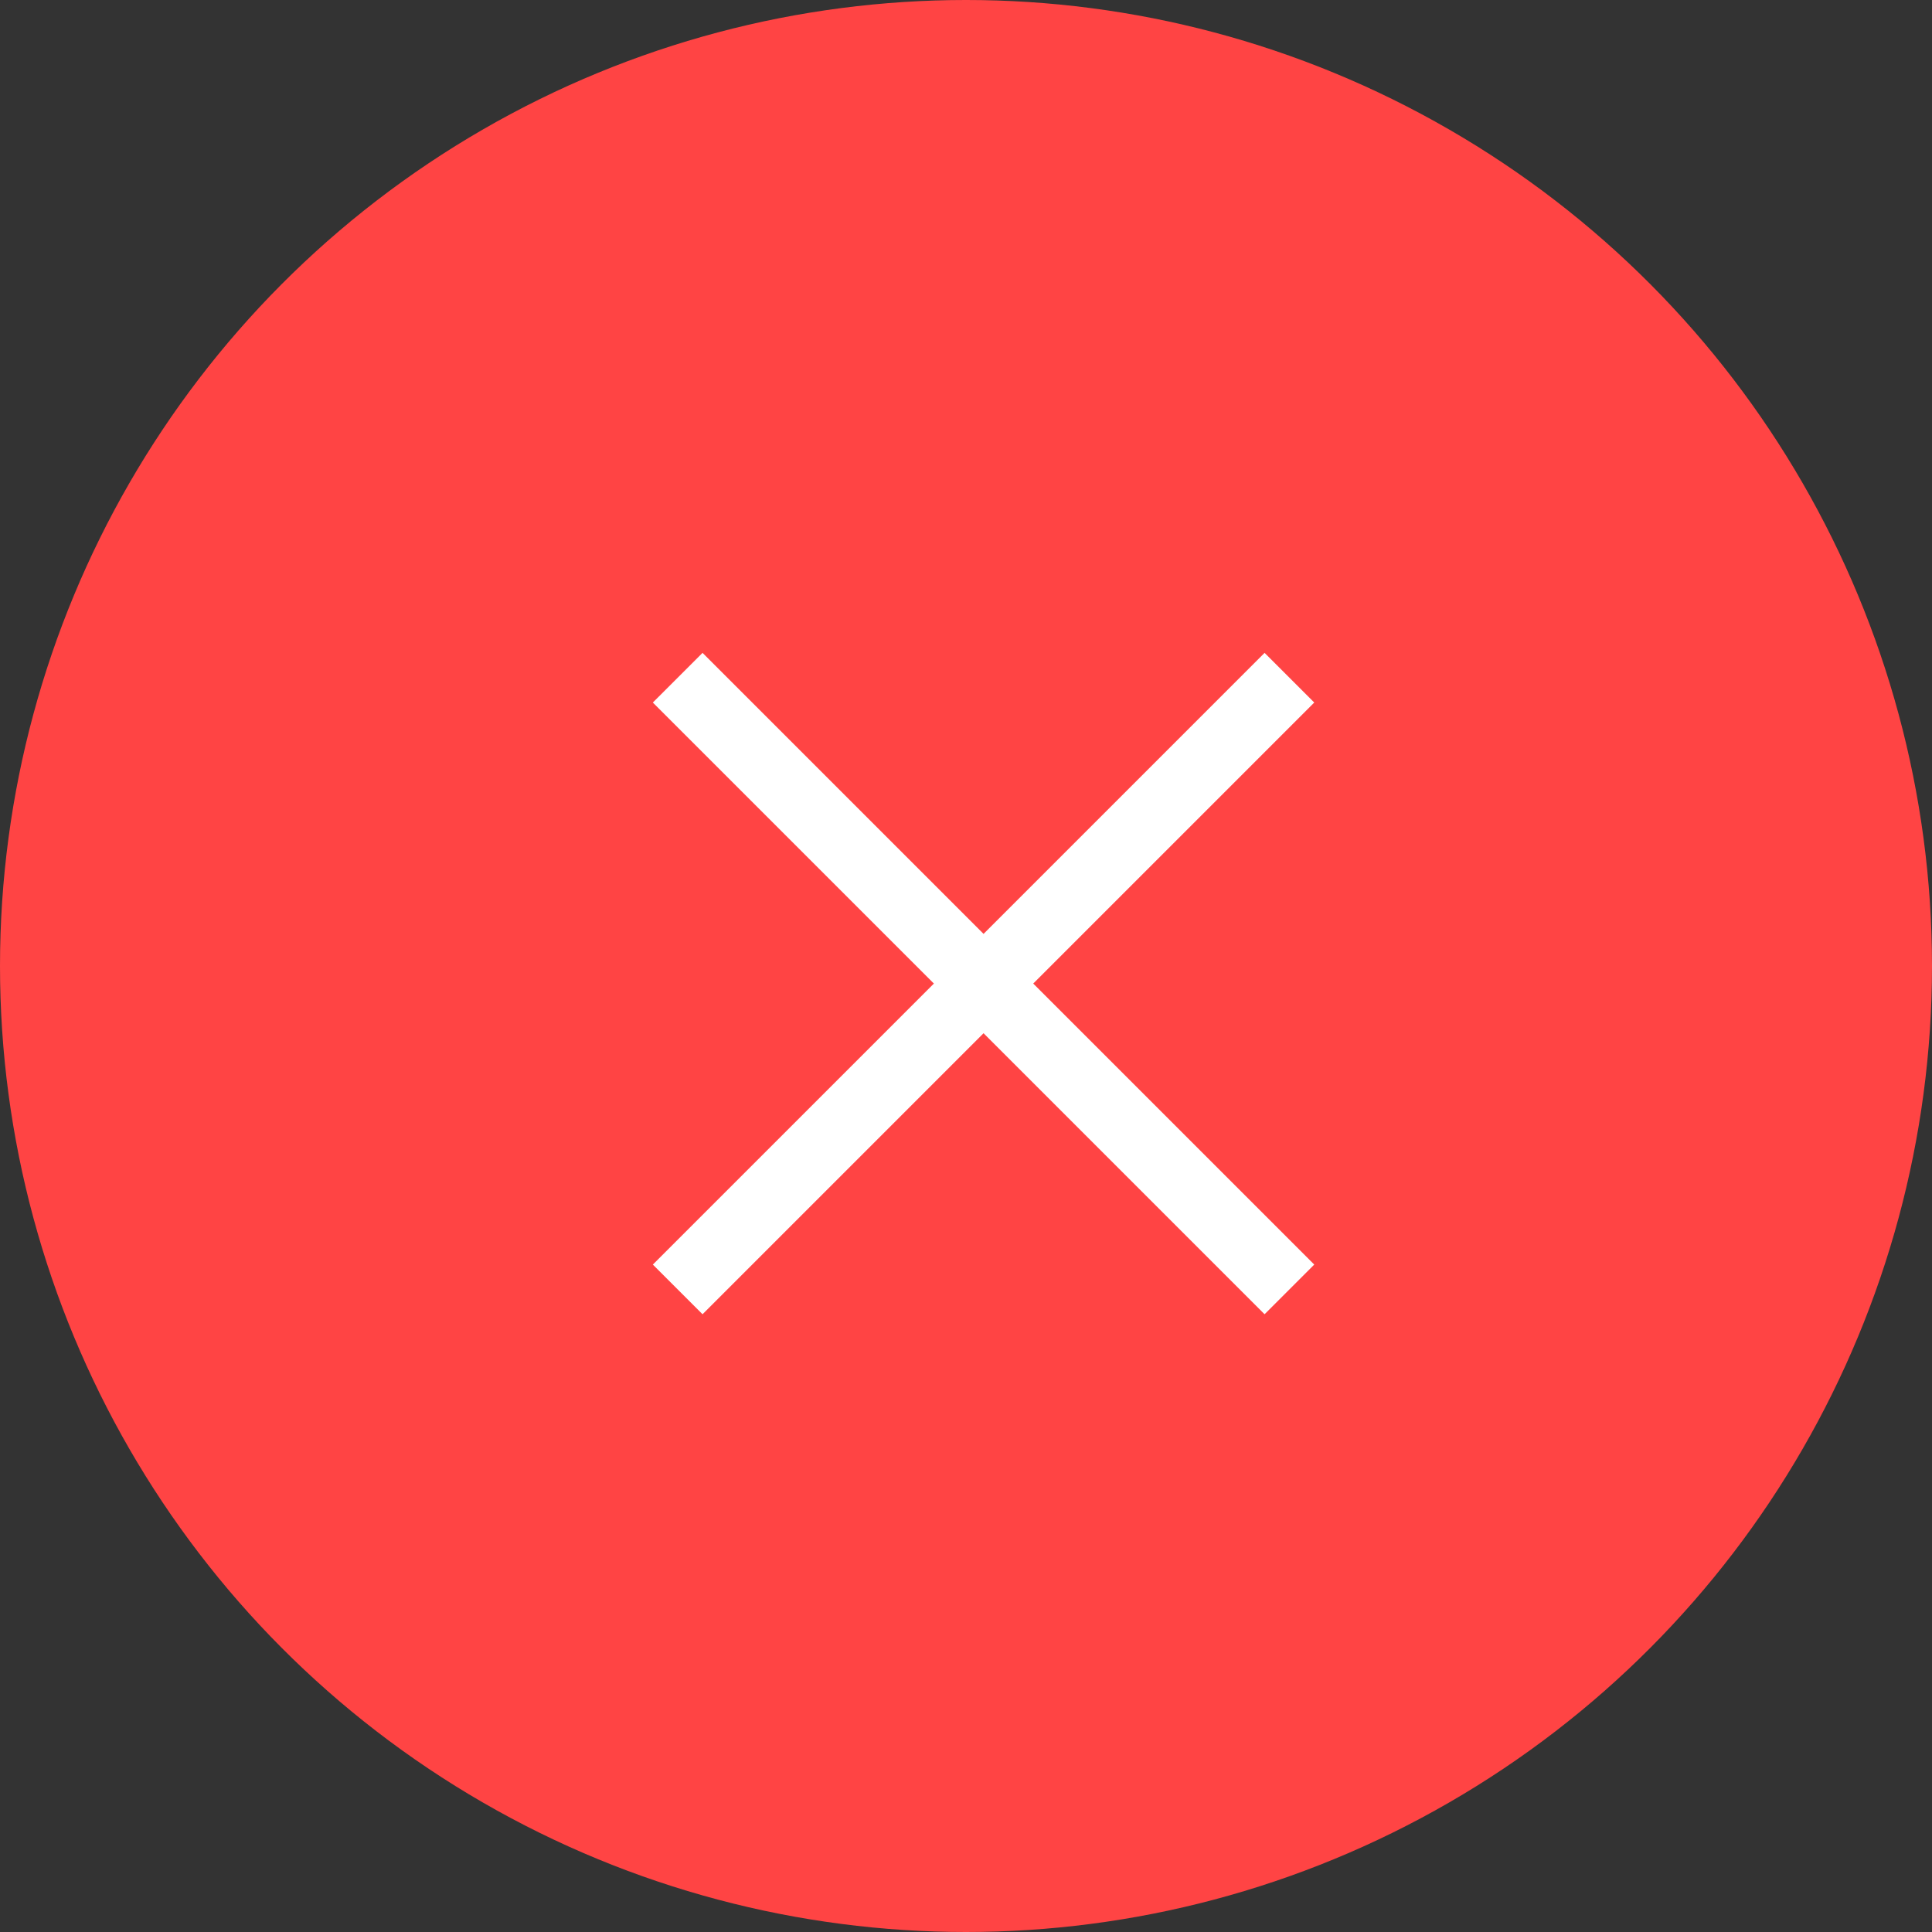
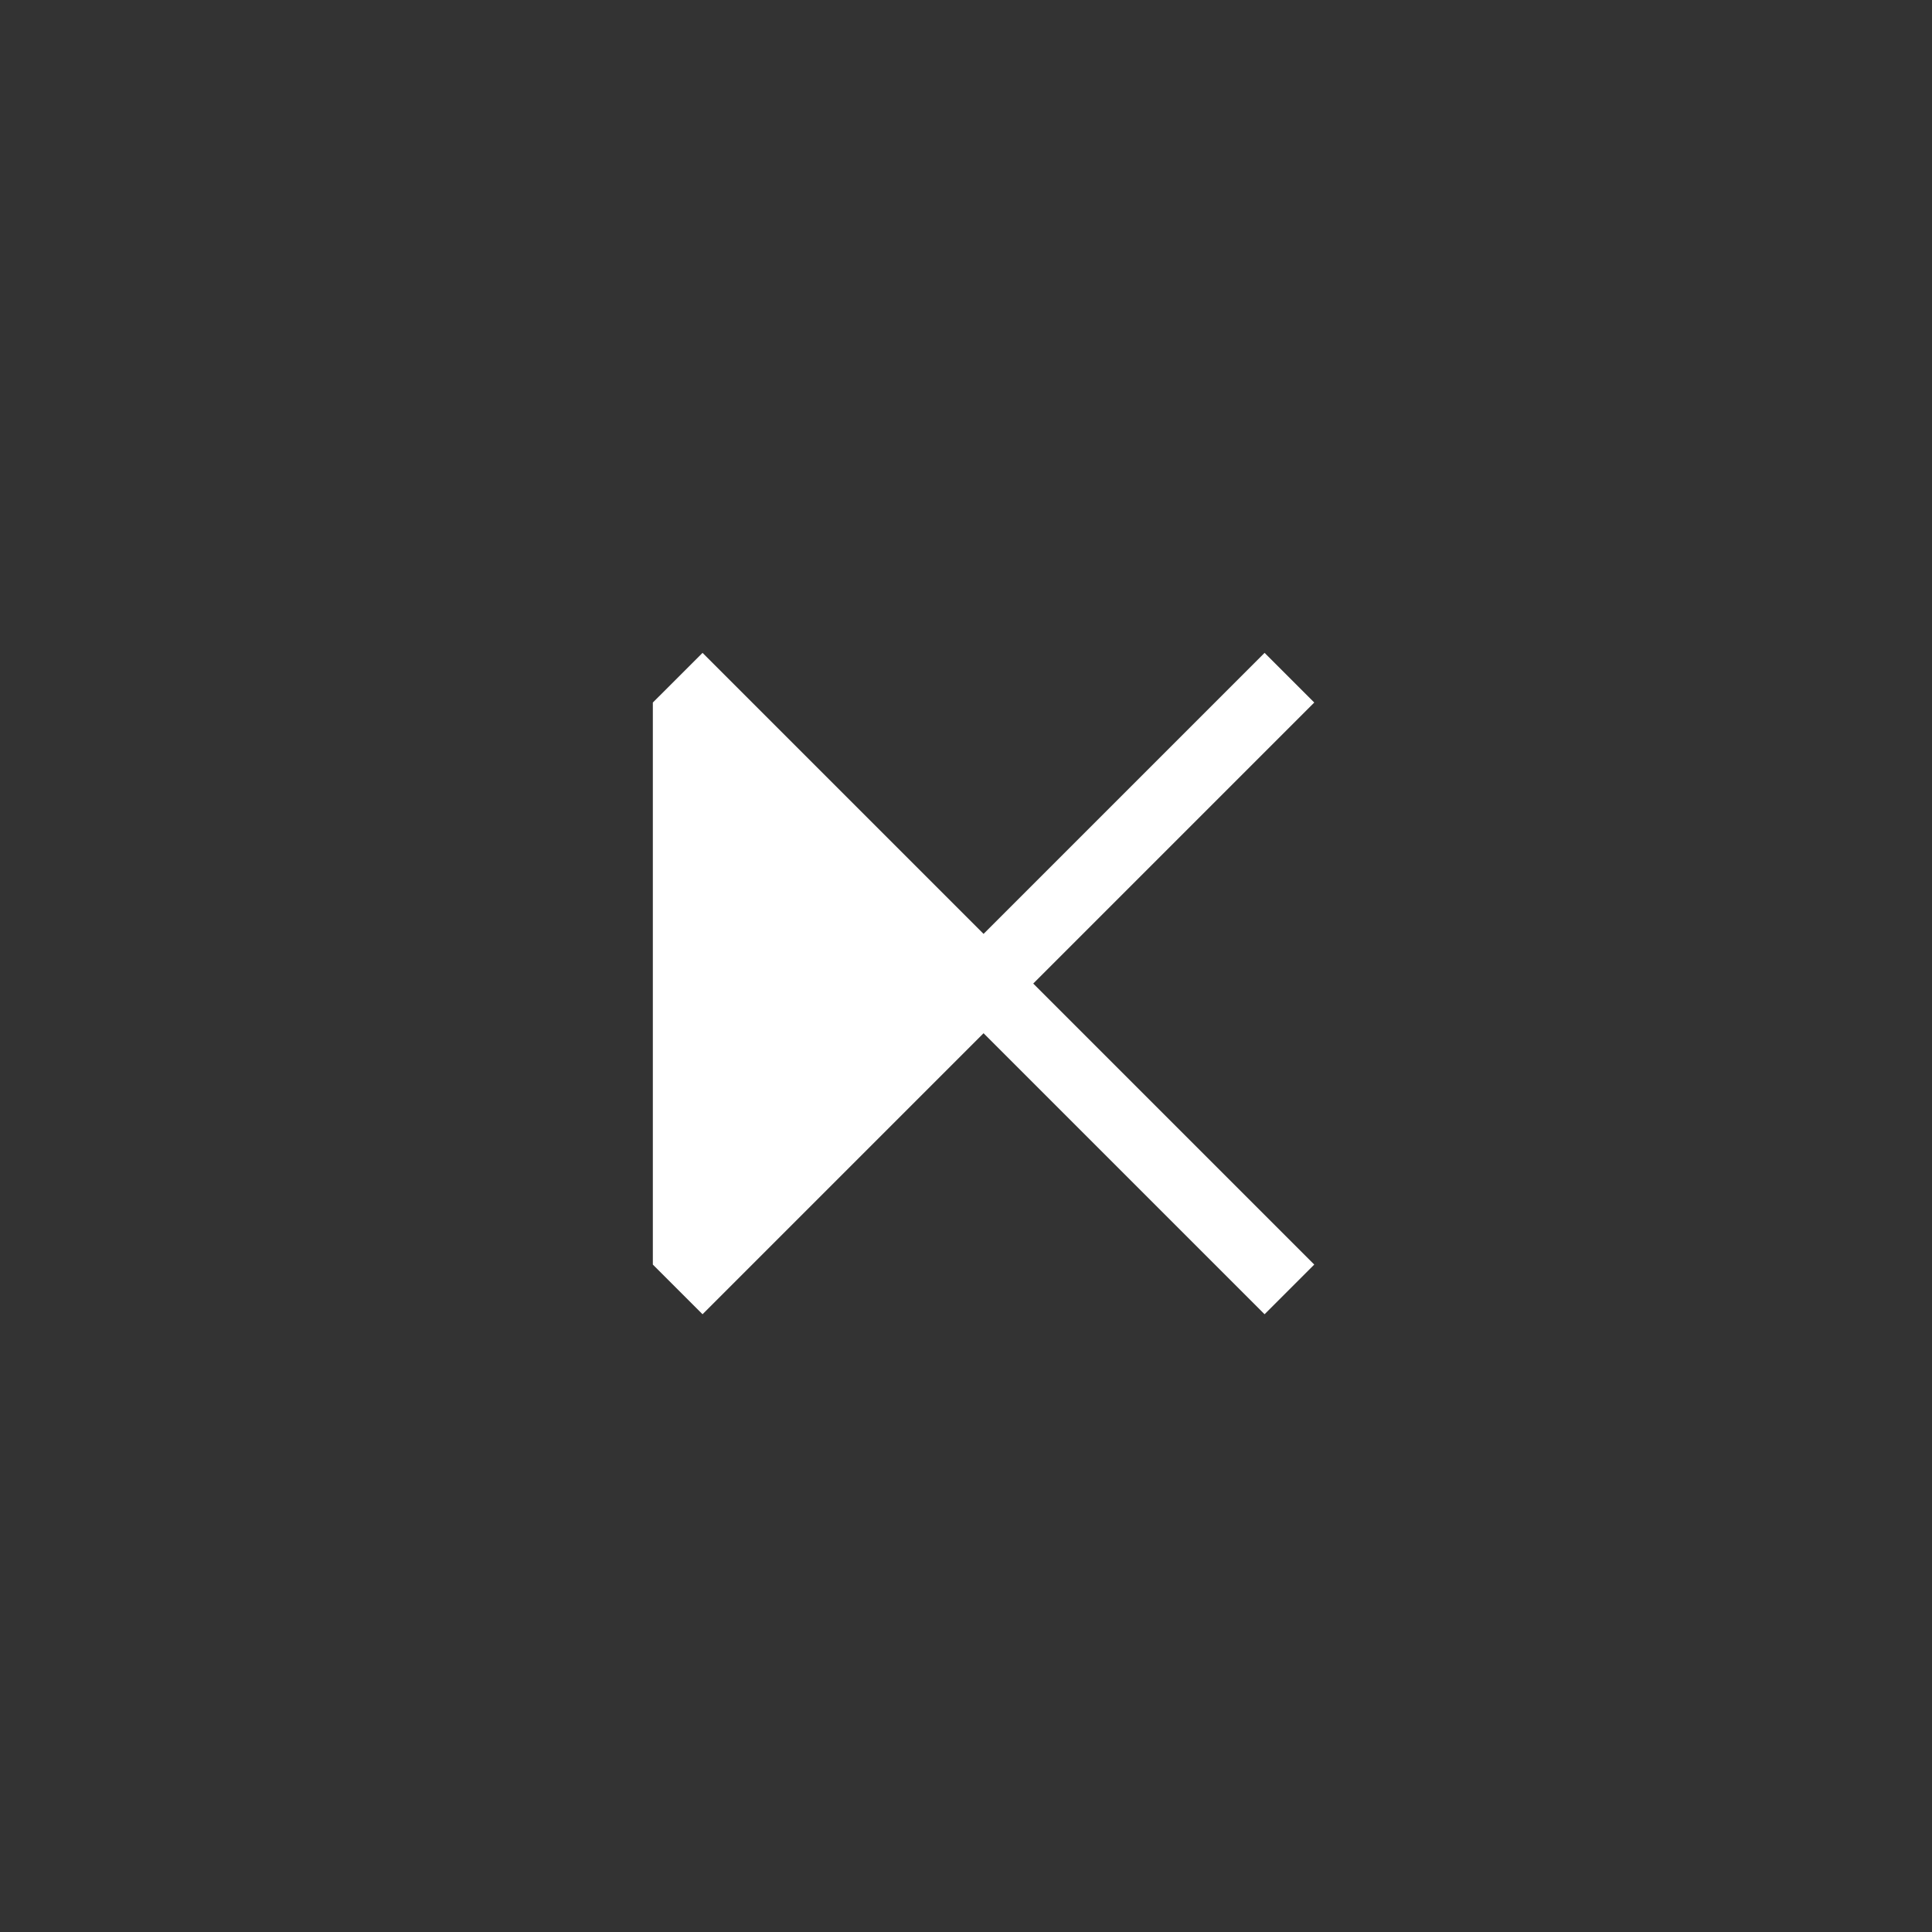
<svg xmlns="http://www.w3.org/2000/svg" width="55" height="55" viewBox="0 0 55 55" fill="none">
  <rect x="0" y="0" width="55" height="55" fill="#333333" stroke="none" />
-   <circle cx="27.5" cy="27.5" r="27.5" fill="#FF4444" />
  <g clip-path="url(#clip0_1217_5029)">
-     <path d="M36 18.586L28 26.586L20 18.586L18.585 20L26.586 28L18.585 36L20 37.414L28 29.414L36 37.414L37.414 36L29.414 28L37.414 20L36 18.586Z" fill="white" />
+     <path d="M36 18.586L28 26.586L20 18.586L18.585 20L18.585 36L20 37.414L28 29.414L36 37.414L37.414 36L29.414 28L37.414 20L36 18.586Z" fill="white" />
  </g>
  <defs>
    <clipPath id="clip0_1217_5029">
      <rect width="24" height="24" fill="white" transform="translate(16 16)" />
    </clipPath>
  </defs>
</svg>